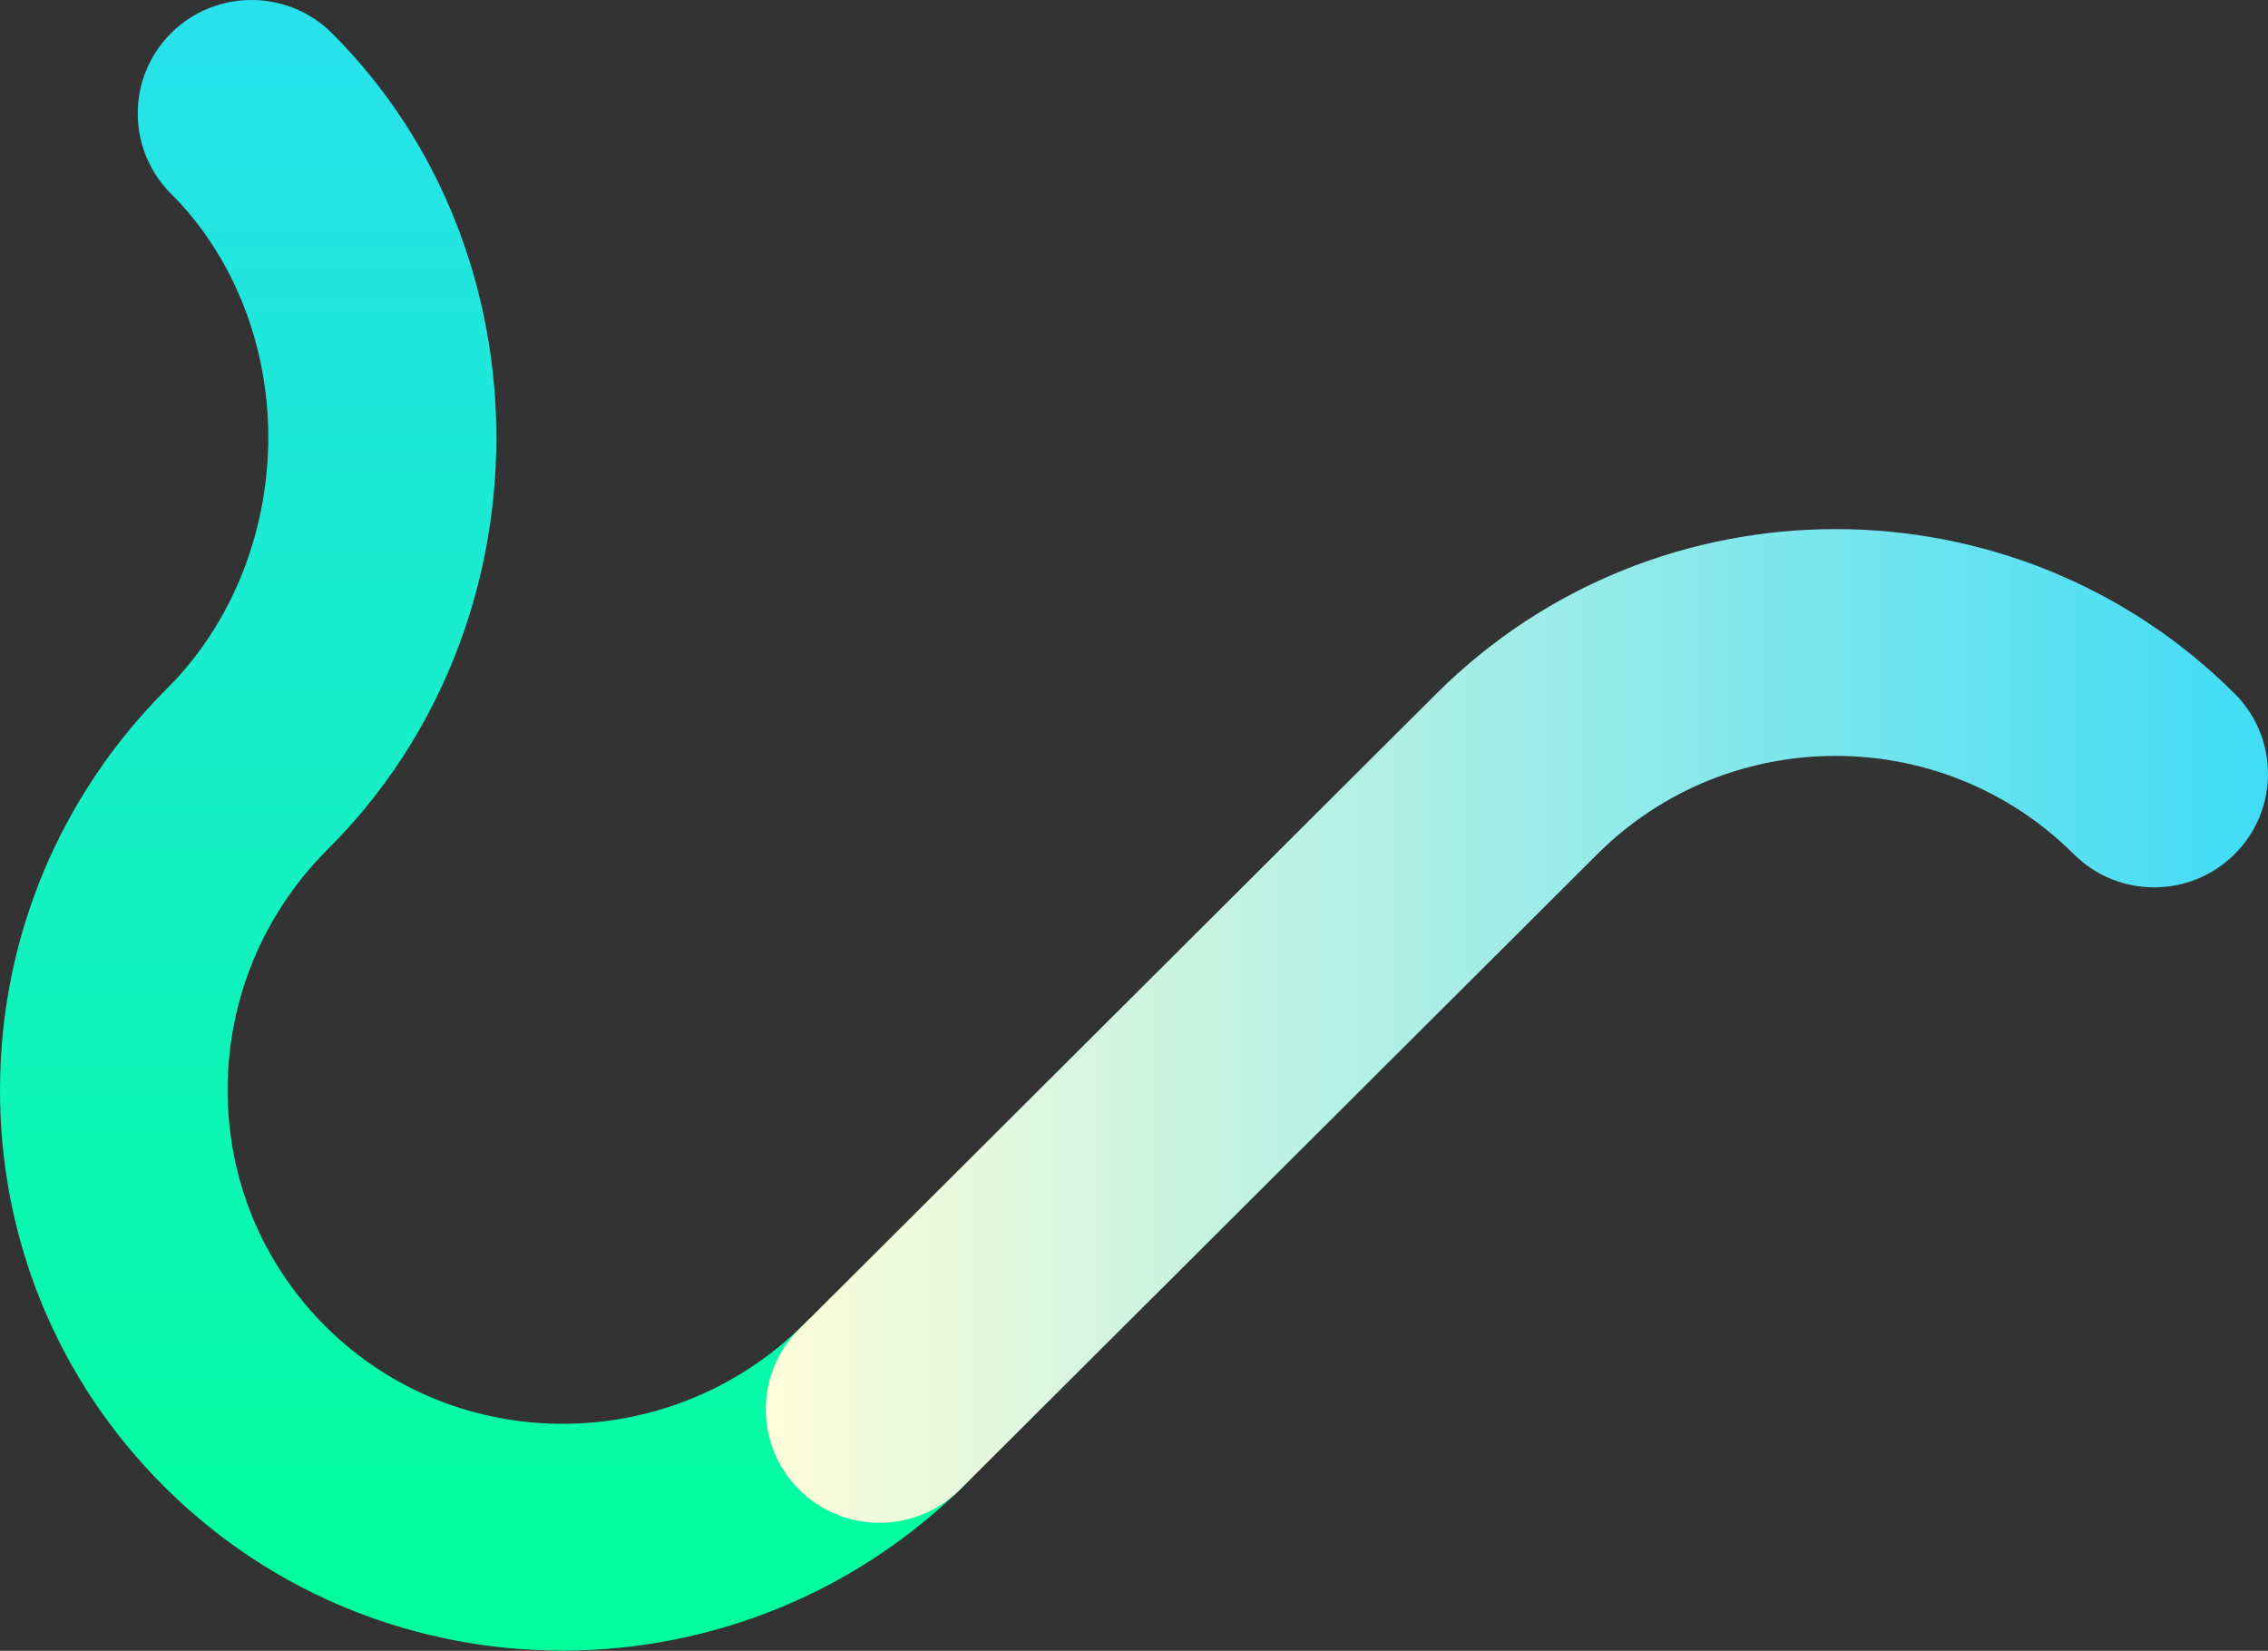
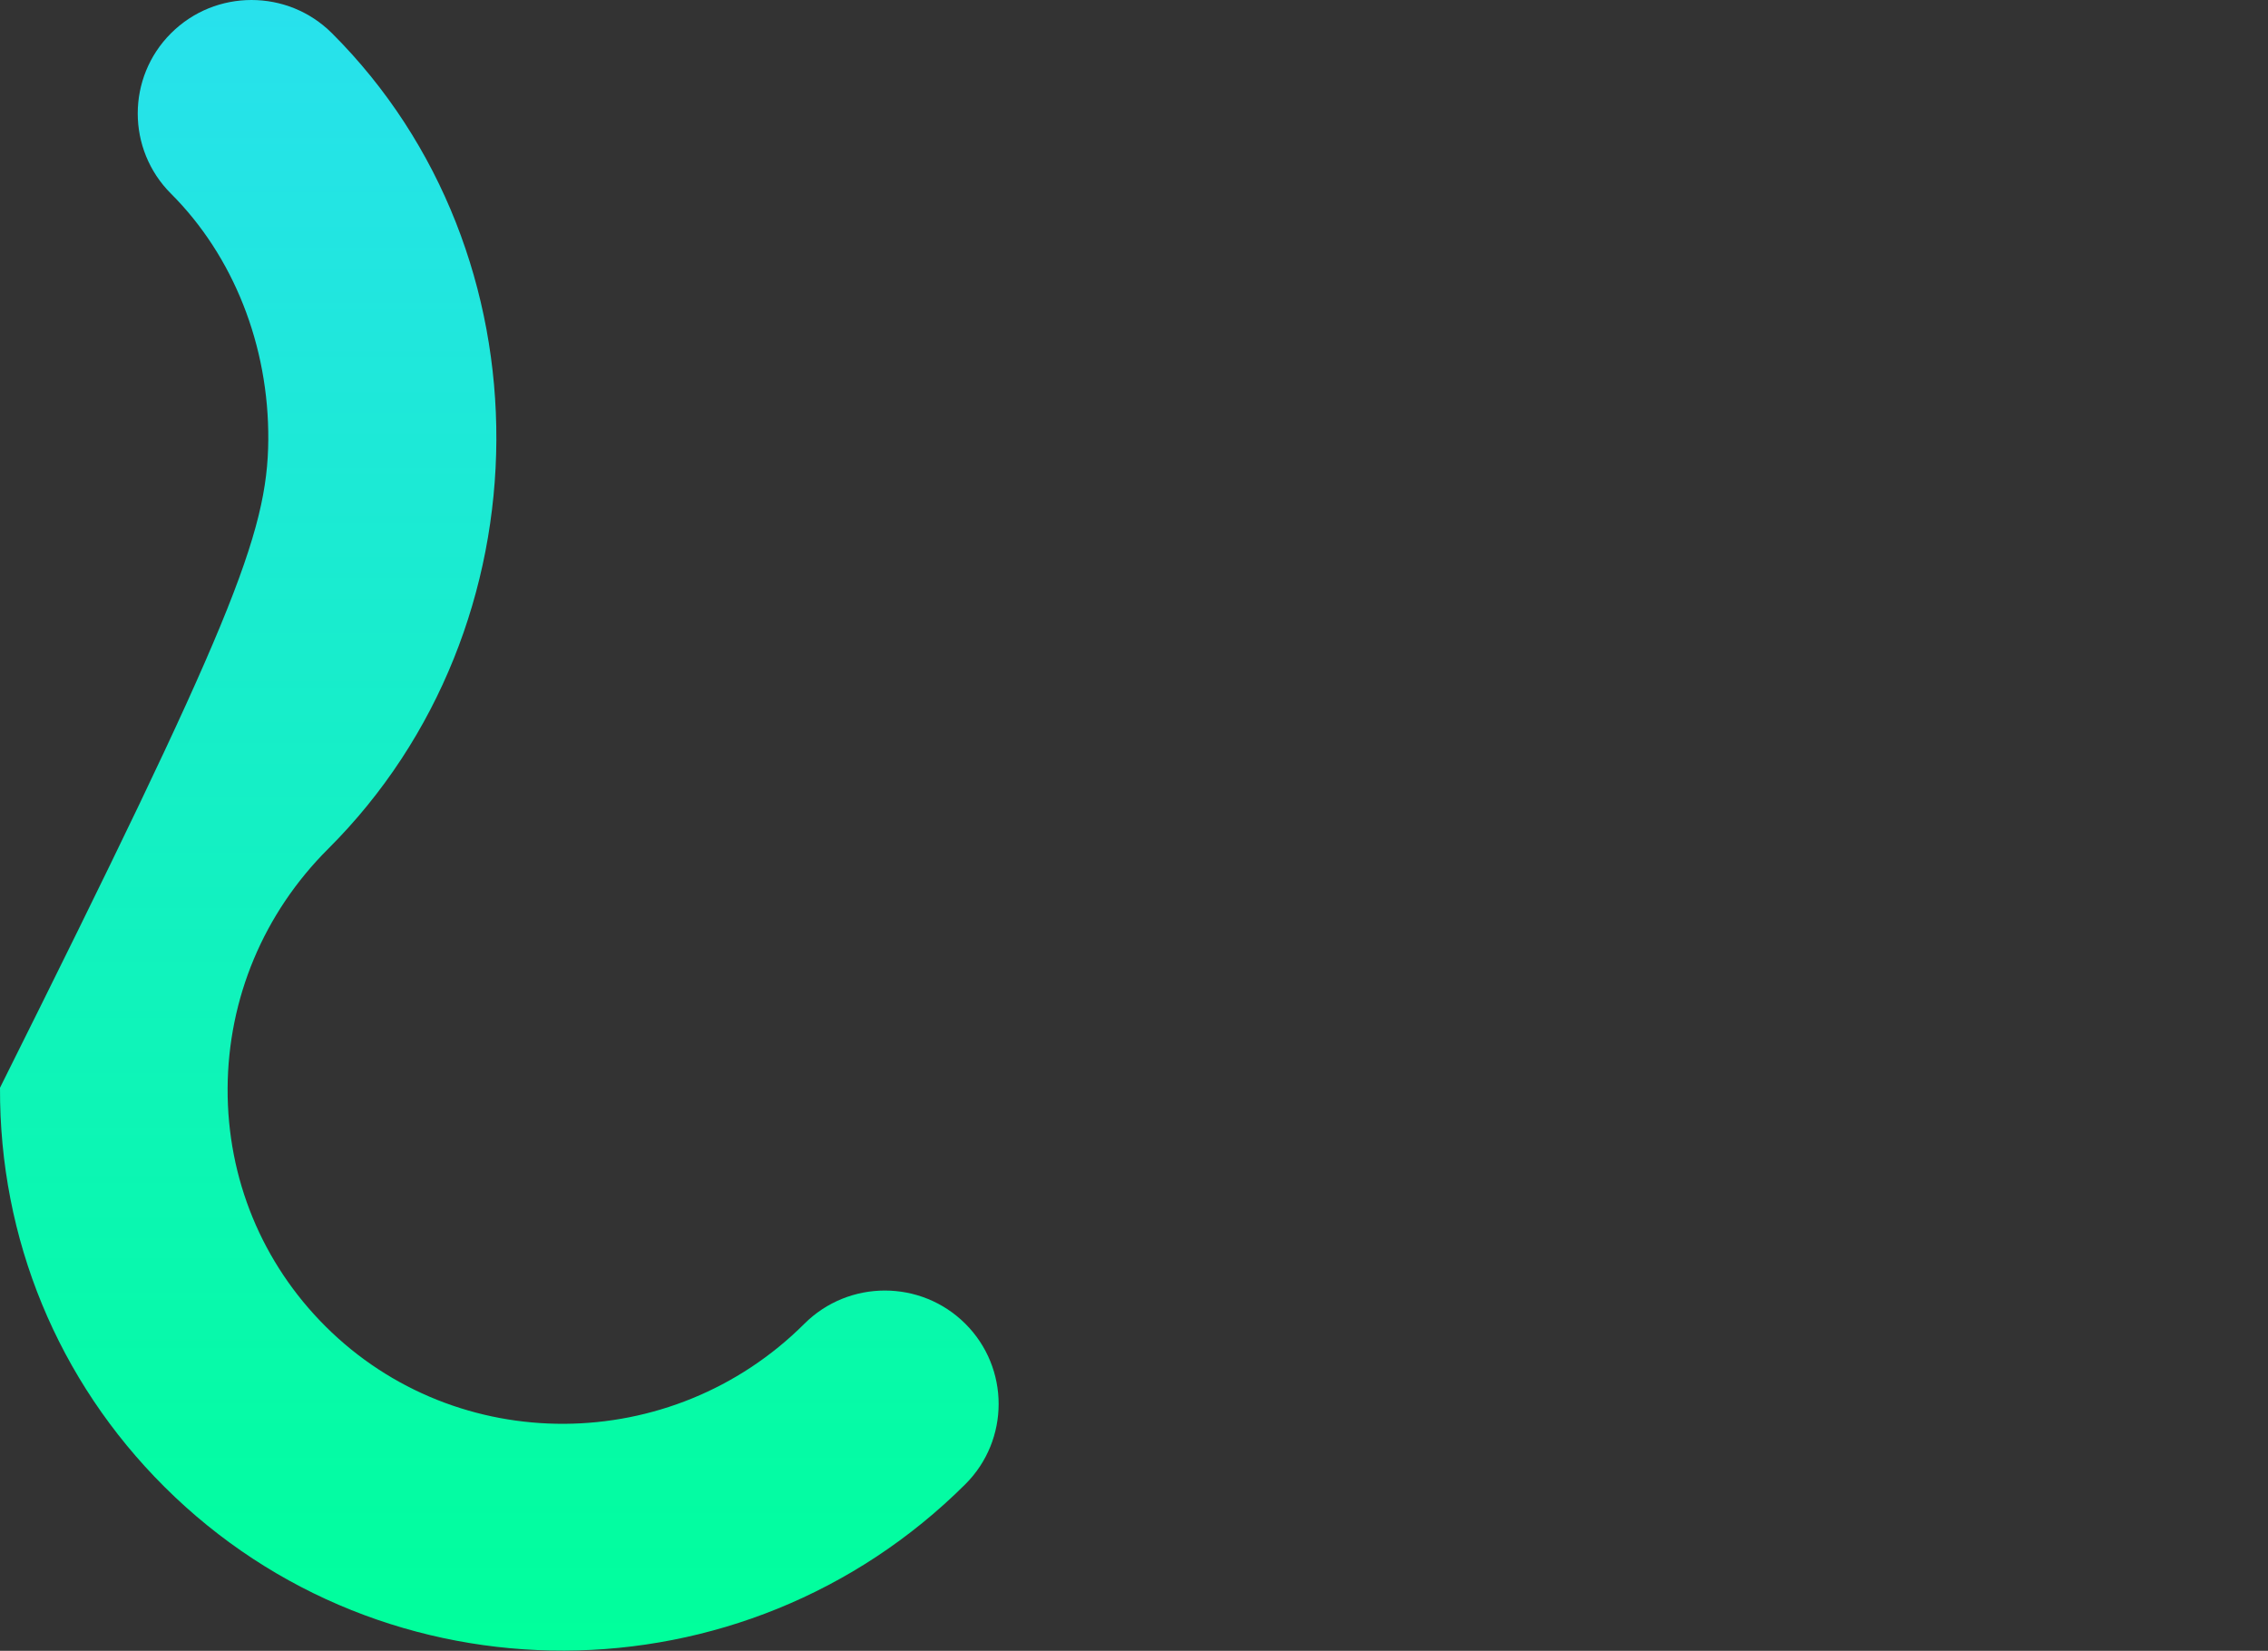
<svg xmlns="http://www.w3.org/2000/svg" width="419" height="305" viewBox="0 0 419 305" fill="none">
  <rect x="0" y="0" width="419" height="305" fill="#333333" stroke="none" />
-   <path d="M46.464 0C51.852 0 57.219 2.04 61.331 6.14C102.103 46.797 101.779 115.812 60.622 156.832C48.712 168.708 42.13 184.442 42.049 201.125C41.988 217.768 48.409 233.36 60.136 245.054C84.4 269.251 124.099 269.029 148.607 244.57C156.81 236.39 170.137 236.39 178.34 244.57C186.543 252.749 186.543 266.039 178.34 274.219C137.406 315.018 71.053 315.24 30.382 274.704C10.675 255.072 -0.121 228.876 0.001 200.964C0.123 173.132 11.08 146.936 30.889 127.183C42.636 115.468 49.442 98.725 49.563 81.254C49.685 63.864 43.122 47.302 31.598 35.79C23.395 27.61 23.395 14.32 31.598 6.14C35.709 2.04 41.077 0 46.464 0Z" fill="url(#paint0_linear_940_3267)" />
-   <path d="M339.118 97.755C365.814 97.755 392.529 107.894 412.844 128.152C421.047 136.332 421.047 149.622 412.844 157.802C404.641 165.981 391.314 166.002 383.111 157.802C358.846 133.605 319.371 133.605 295.106 157.802L177.368 275.209C169.165 283.389 155.838 283.389 147.635 275.209C139.432 267.029 139.432 253.739 147.635 245.559L265.373 128.152C285.708 107.874 312.403 97.755 339.098 97.755H339.118Z" fill="url(#paint1_linear_940_3267)" />
+   <path d="M46.464 0C51.852 0 57.219 2.04 61.331 6.14C102.103 46.797 101.779 115.812 60.622 156.832C48.712 168.708 42.13 184.442 42.049 201.125C41.988 217.768 48.409 233.36 60.136 245.054C84.4 269.251 124.099 269.029 148.607 244.57C156.81 236.39 170.137 236.39 178.34 244.57C186.543 252.749 186.543 266.039 178.34 274.219C137.406 315.018 71.053 315.24 30.382 274.704C10.675 255.072 -0.121 228.876 0.001 200.964C42.636 115.468 49.442 98.725 49.563 81.254C49.685 63.864 43.122 47.302 31.598 35.79C23.395 27.61 23.395 14.32 31.598 6.14C35.709 2.04 41.077 0 46.464 0Z" fill="url(#paint0_linear_940_3267)" />
  <defs>
    <linearGradient id="paint0_linear_940_3267" x1="92.246" y1="0" x2="92.246" y2="304.963" gradientUnits="userSpaceOnUse">
      <stop stop-color="#28E1ED" />
      <stop offset="1" stop-color="#00FF9B" />
    </linearGradient>
    <linearGradient id="paint1_linear_940_3267" x1="141.482" y1="281.344" x2="510.47" y2="281.344" gradientUnits="userSpaceOnUse">
      <stop stop-color="#FFFDD9" />
      <stop offset="1" stop-color="#00D1FF" />
    </linearGradient>
  </defs>
</svg>